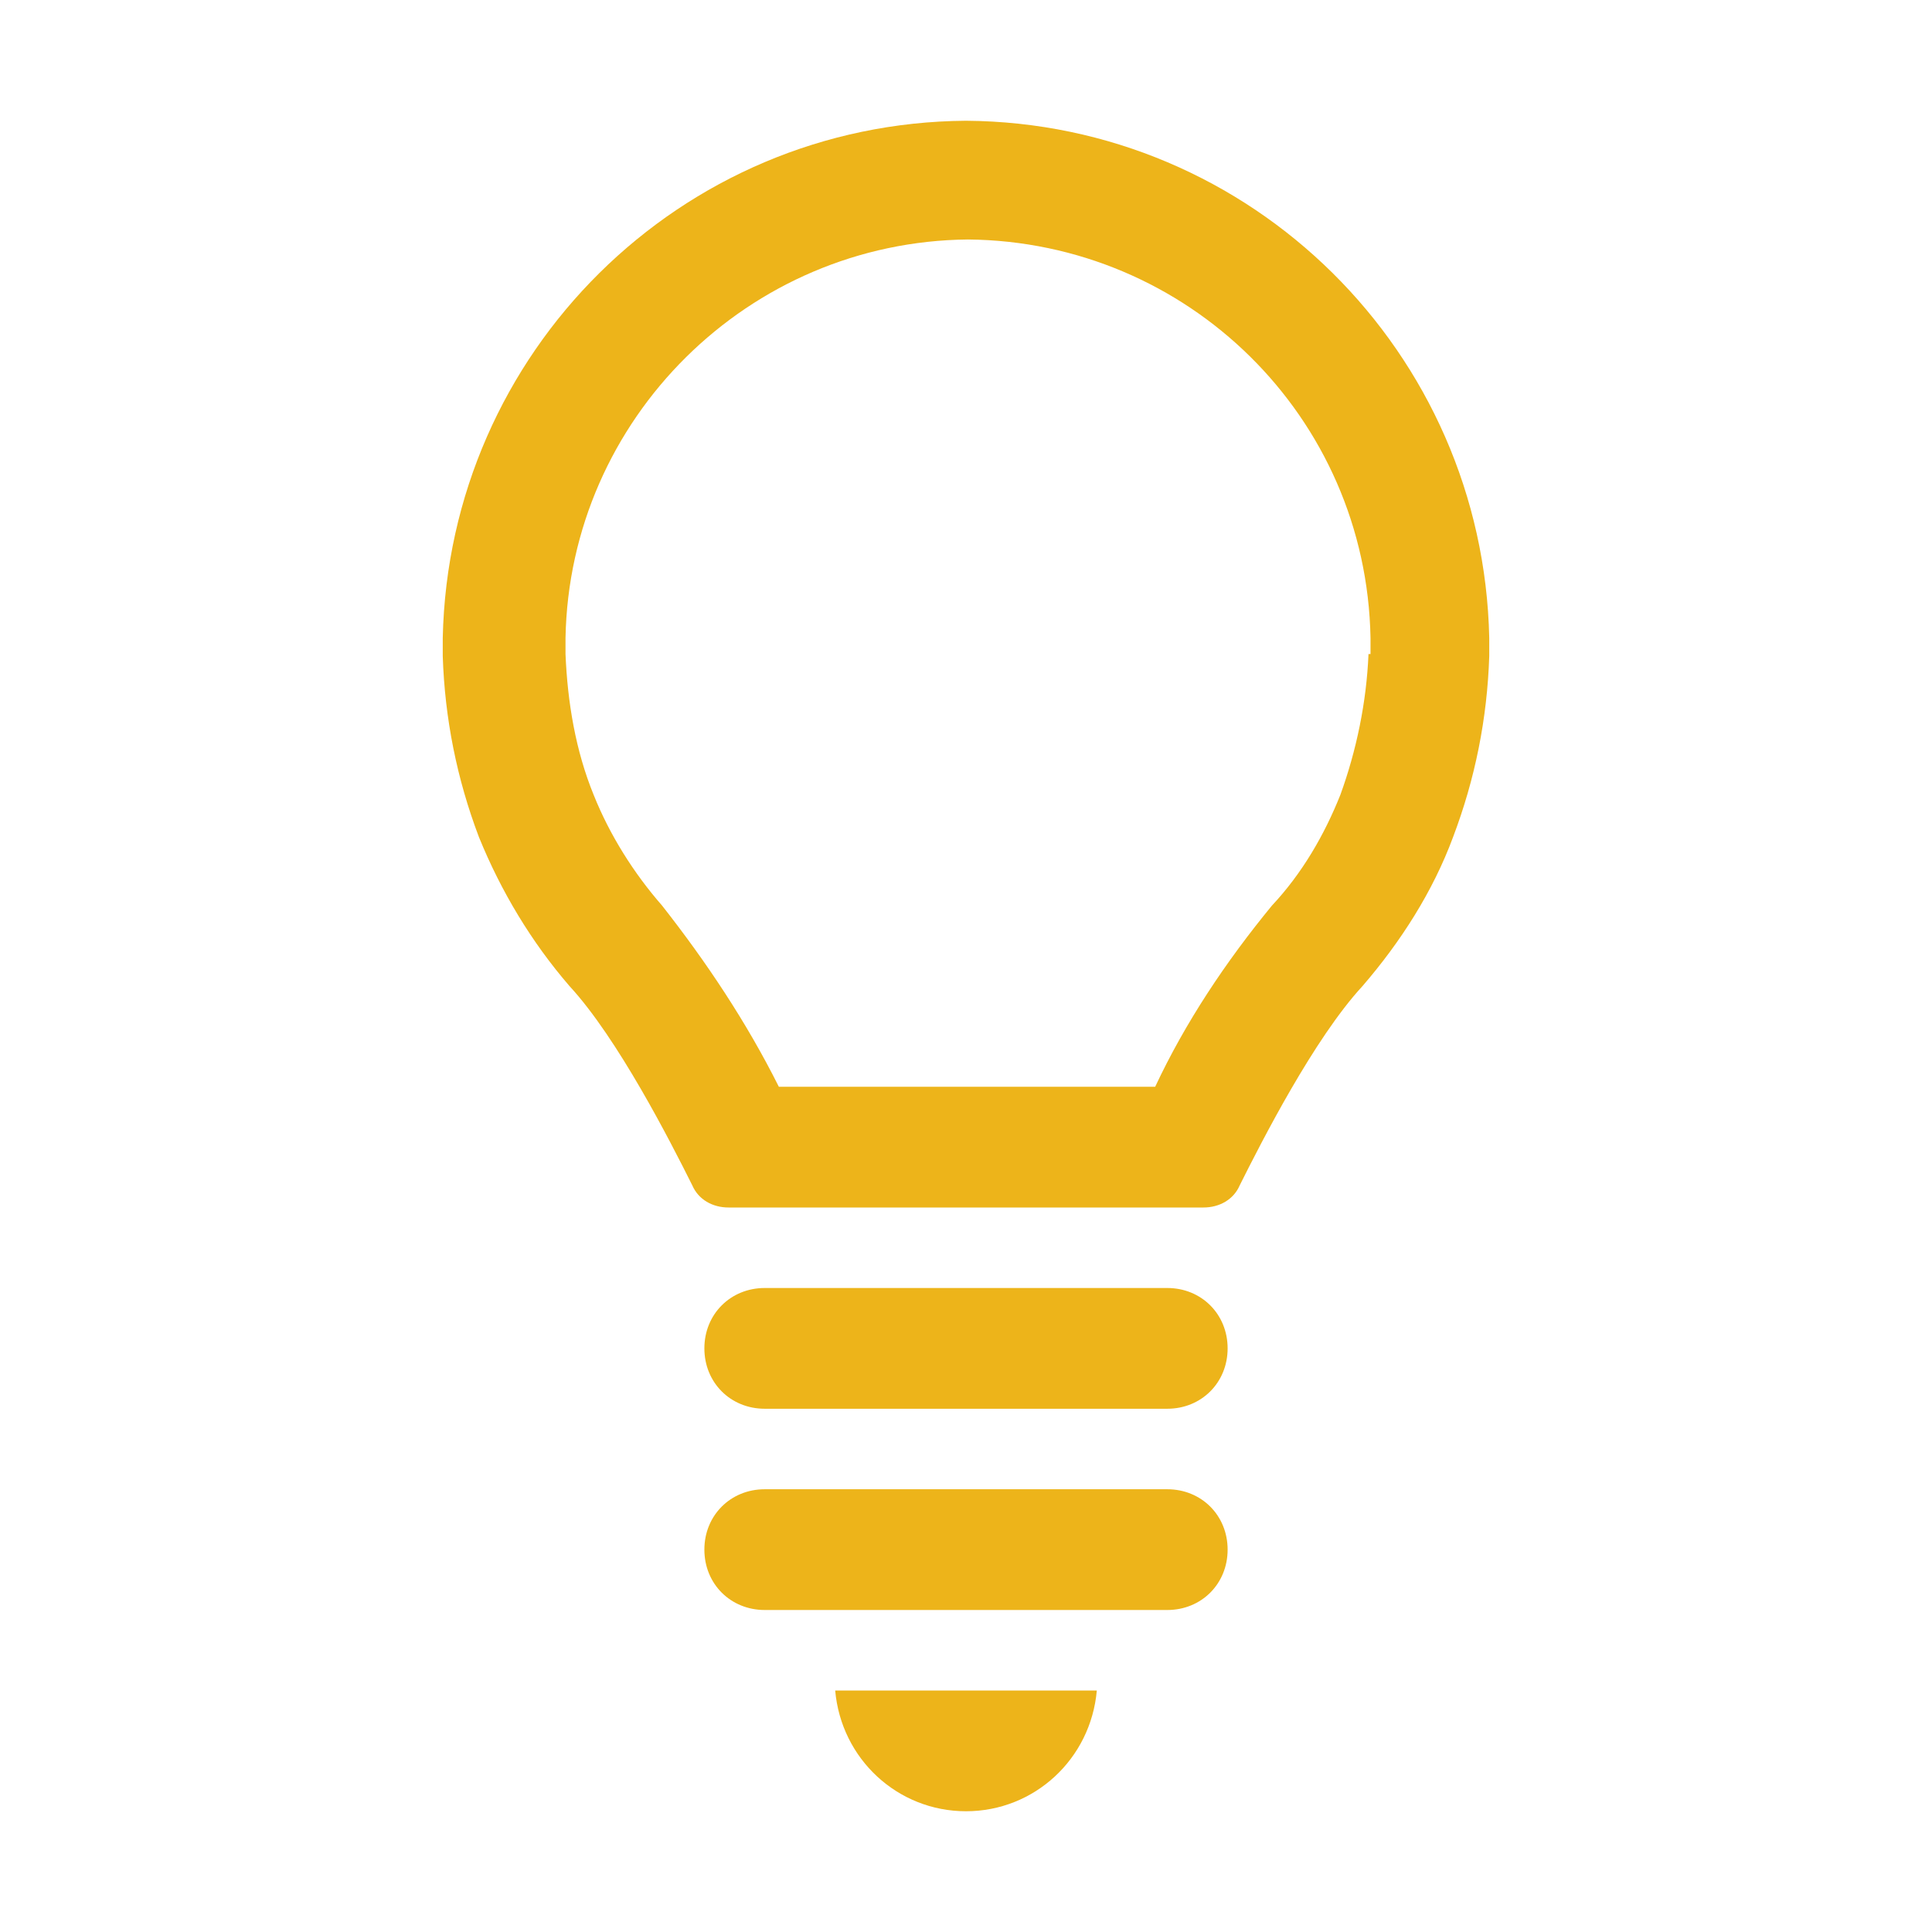
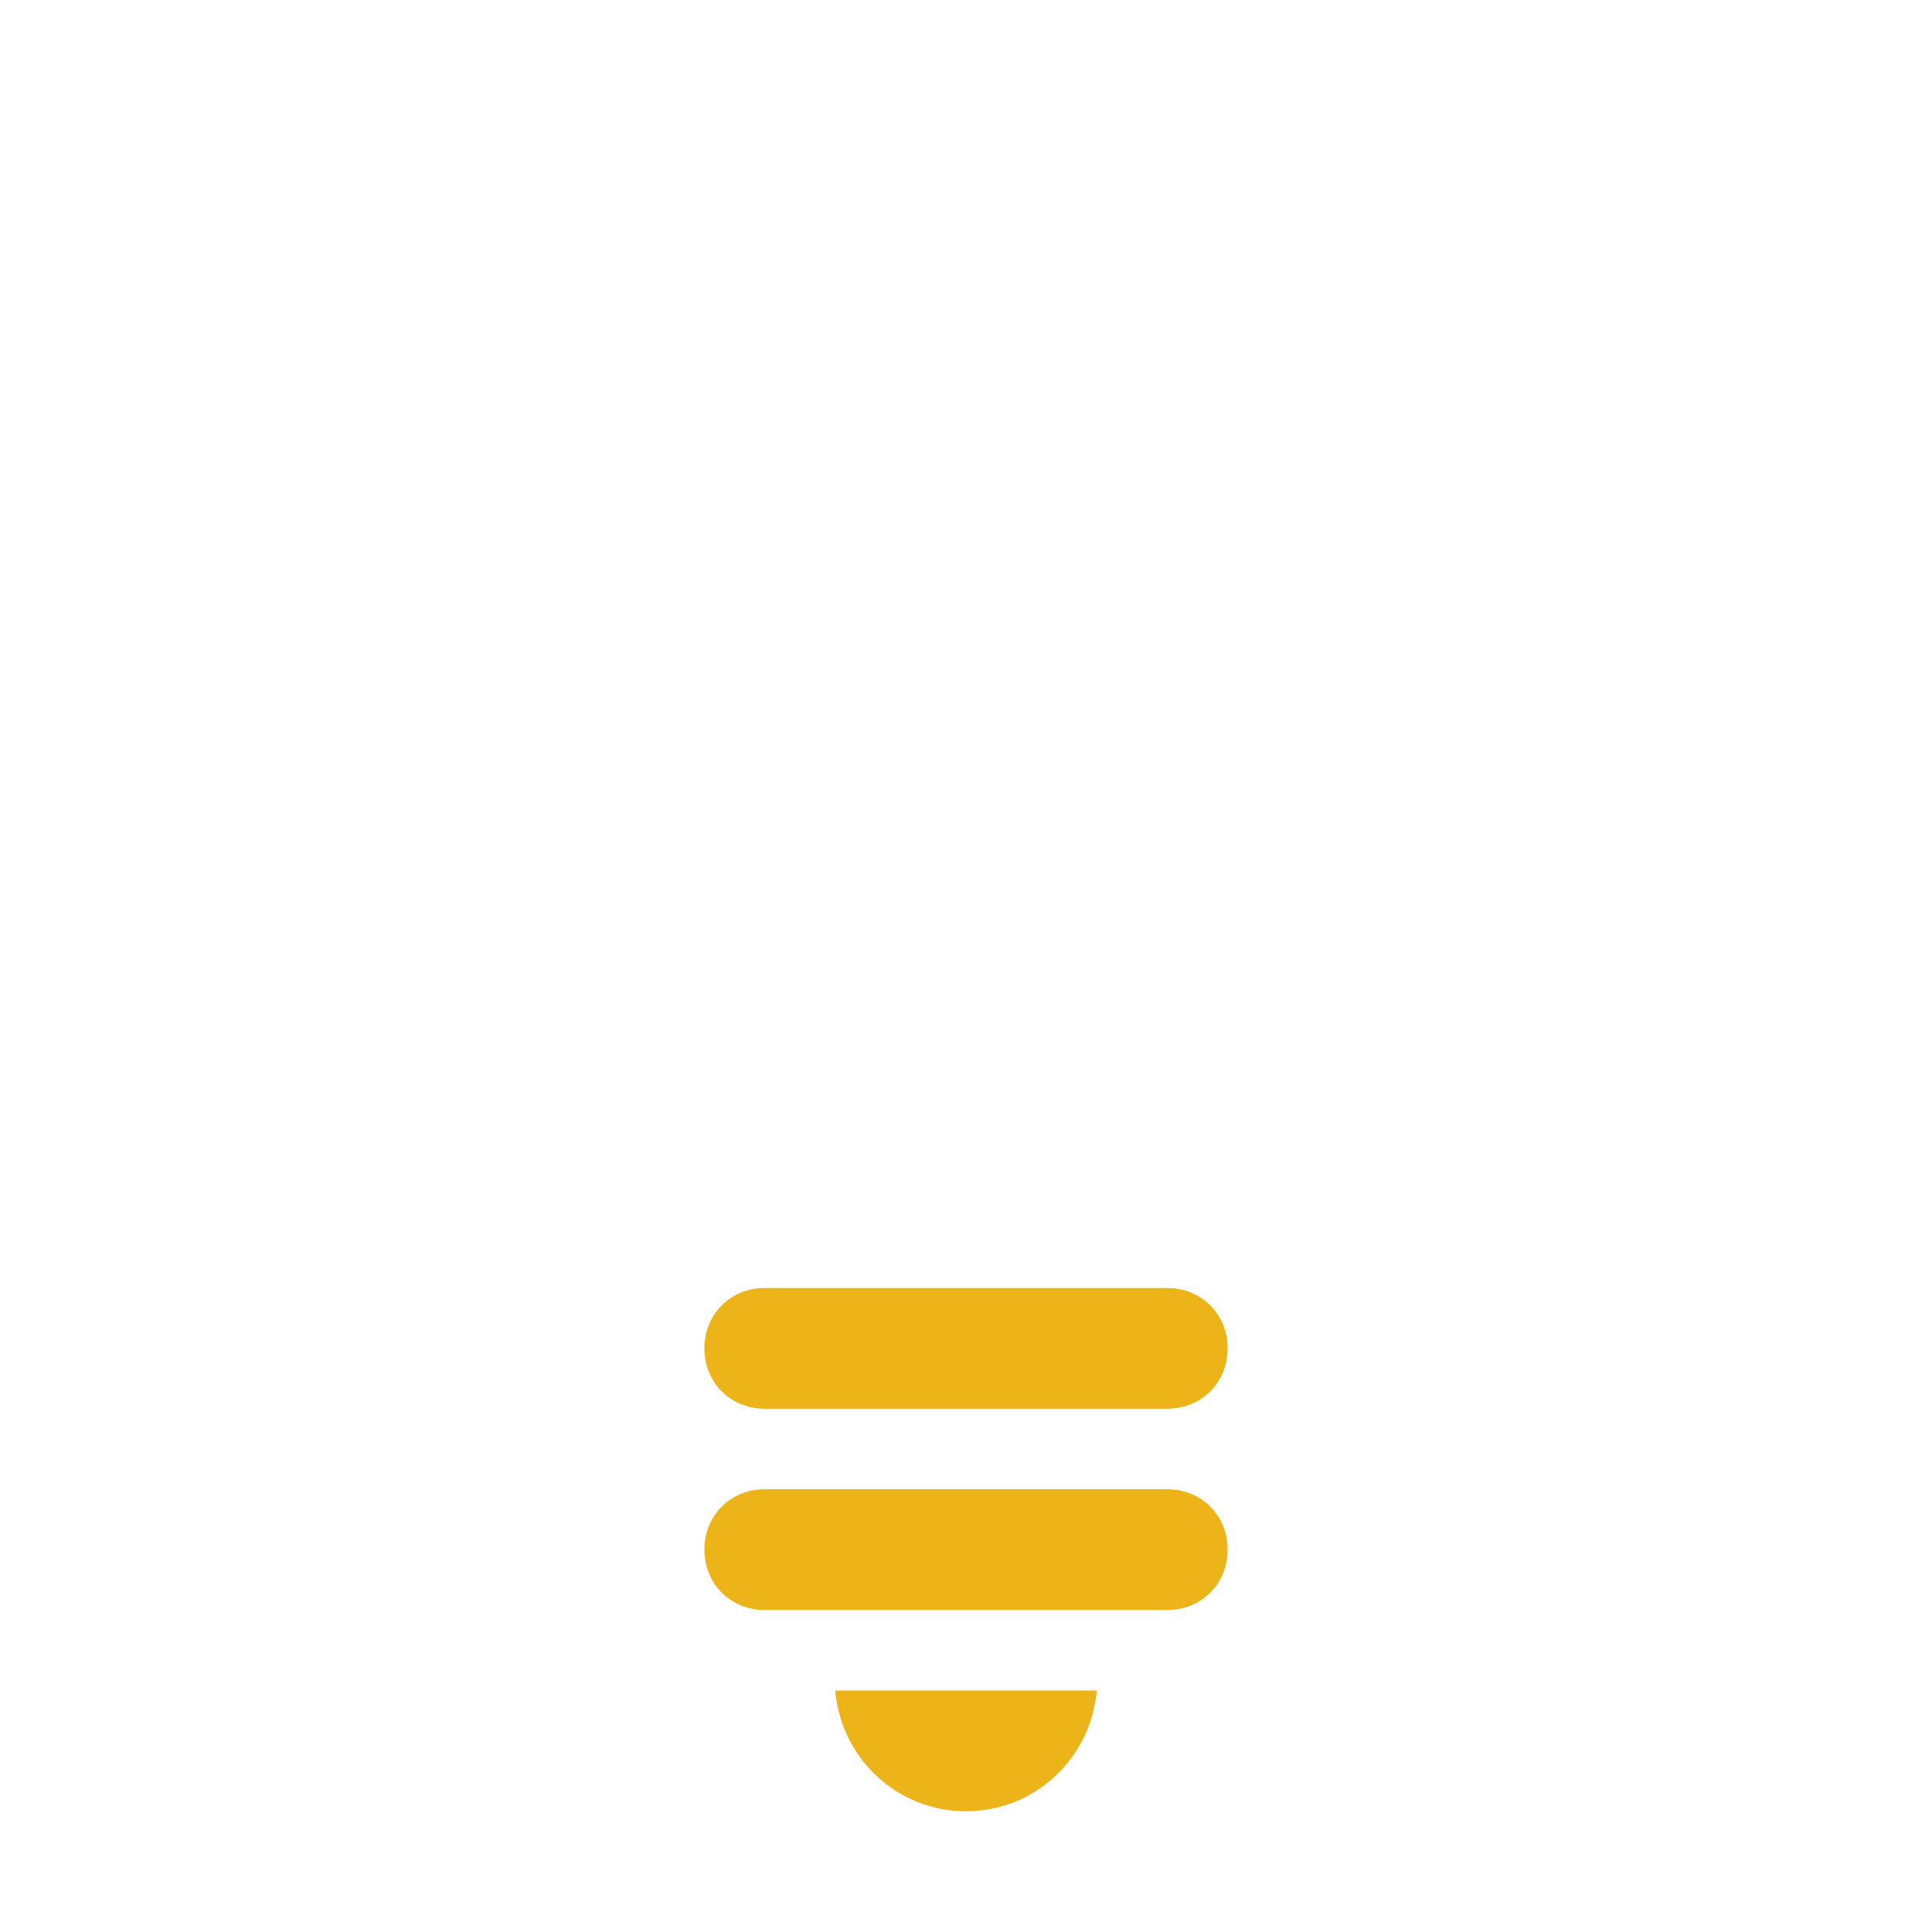
<svg xmlns="http://www.w3.org/2000/svg" width="96" height="96" xml:space="preserve" overflow="hidden">
  <g transform="translate(-175 -154)">
    <path d="M213 218 233 218C234.7 218 236 219.3 236 221 236 222.7 234.7 224 233 224L213 224C211.3 224 210 222.7 210 221 210 219.3 211.3 218 213 218Z" fill="#EDB41A" />
    <path d="M213 228 233 228C234.7 228 236 229.3 236 231 236 232.7 234.7 234 233 234L213 234C211.3 234 210 232.7 210 231 210 229.3 211.3 228 213 228Z" fill="#EDB41A" />
    <path d="M216.5 238C216.8 241.4 219.6 244 223 244 226.4 244 229.2 241.4 229.5 238L216.5 238Z" fill="#EDB41A" />
-     <path d="M223 160C223 160 223 160 223 160 223 160 223 160 223 160 208.8 160.1 197.3 171.5 197 185.7L197 186.6C197.1 189.7 197.7 192.7 198.8 195.6 199.9 198.3 201.4 200.8 203.3 203 205.7 205.6 208.3 210.7 209.4 212.9 209.7 213.6 210.4 214 211.2 214L234.8 214C235.6 214 236.3 213.6 236.6 212.9 237.7 210.7 240.3 205.6 242.7 203 244.6 200.8 246.2 198.3 247.2 195.6 248.3 192.7 248.9 189.7 249 186.6L249 185.7C248.7 171.5 237.2 160.1 223 160ZM243 186.5C242.9 188.9 242.4 191.3 241.6 193.5 240.8 195.5 239.7 197.4 238.2 199 235.9 201.8 233.9 204.8 232.4 208L223 208 213.7 208C212.1 204.8 210.1 201.8 207.9 199 206.5 197.4 205.3 195.5 204.5 193.5 203.6 191.3 203.2 188.9 203.1 186.5L203.1 185.7C203.3 174.8 212.2 166 223.1 165.9L223.1 165.9 223.1 165.9C223.1 165.9 223.1 165.9 223.1 165.9 223.1 165.9 223.1 165.9 223.1 165.9L223.1 165.9 223.1 165.9C234 166 242.9 174.7 243.1 185.7L243.1 186.5Z" fill="#EDB41A" />
  </g>
</svg>